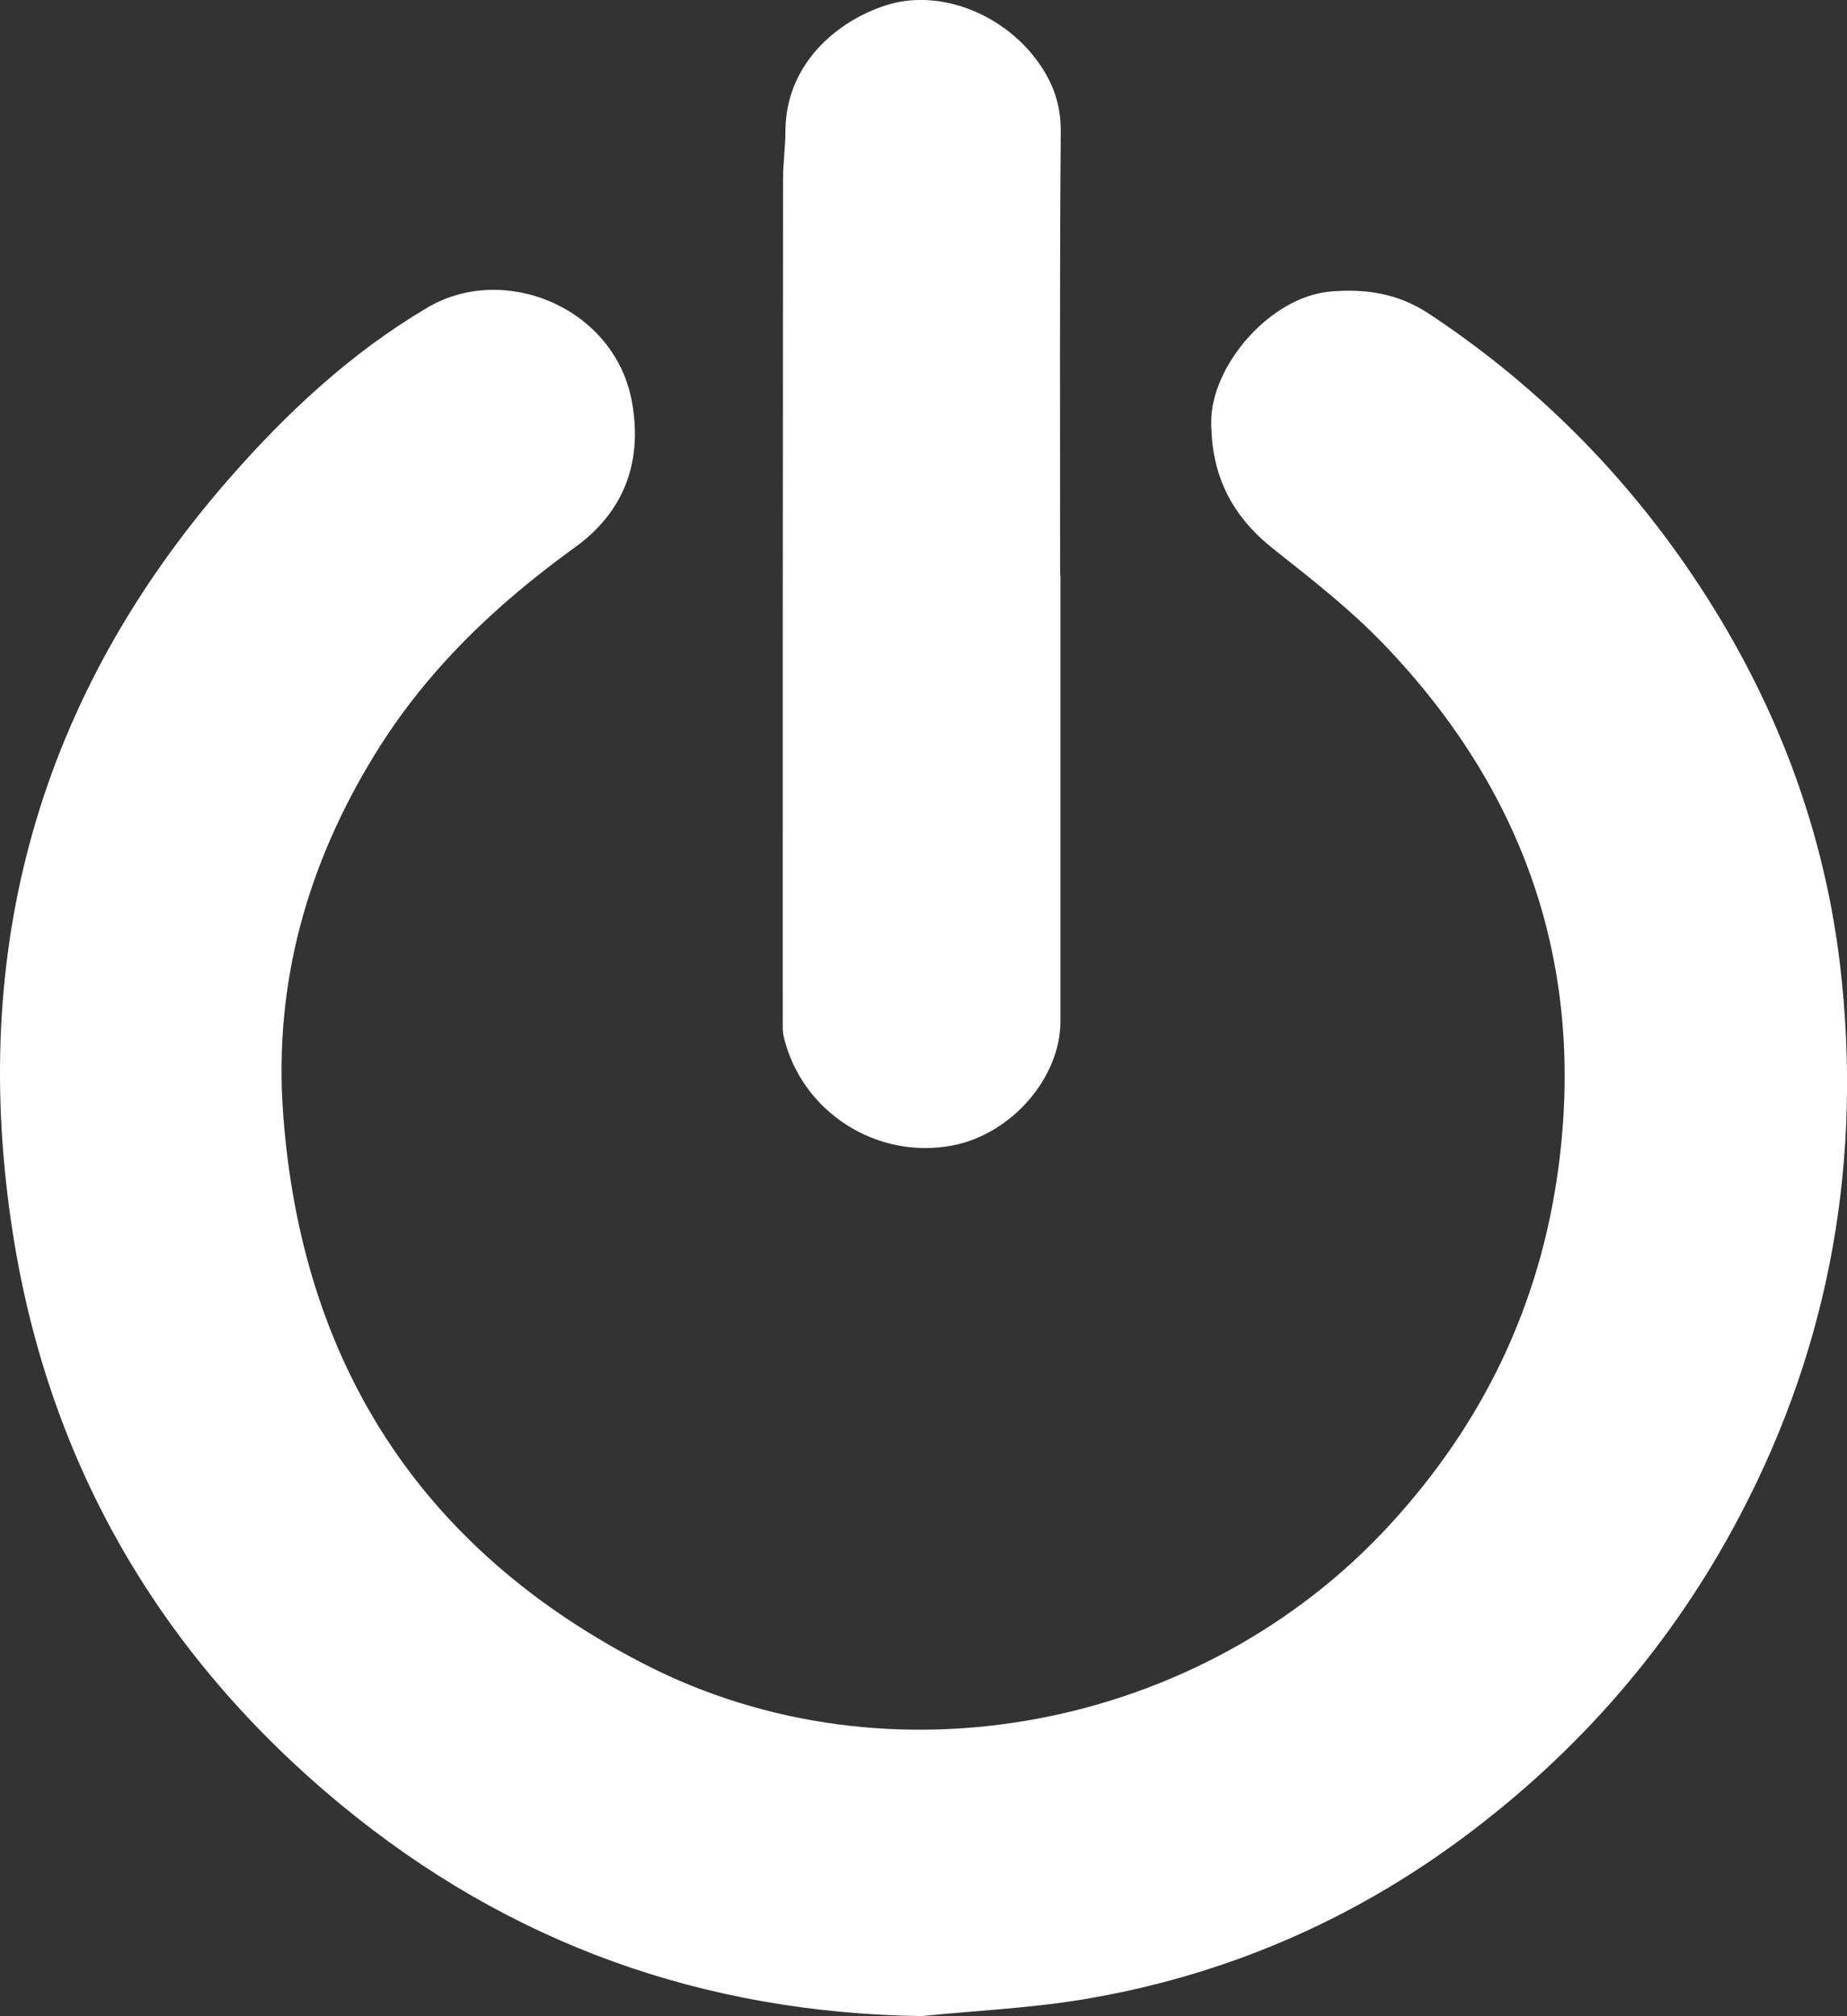
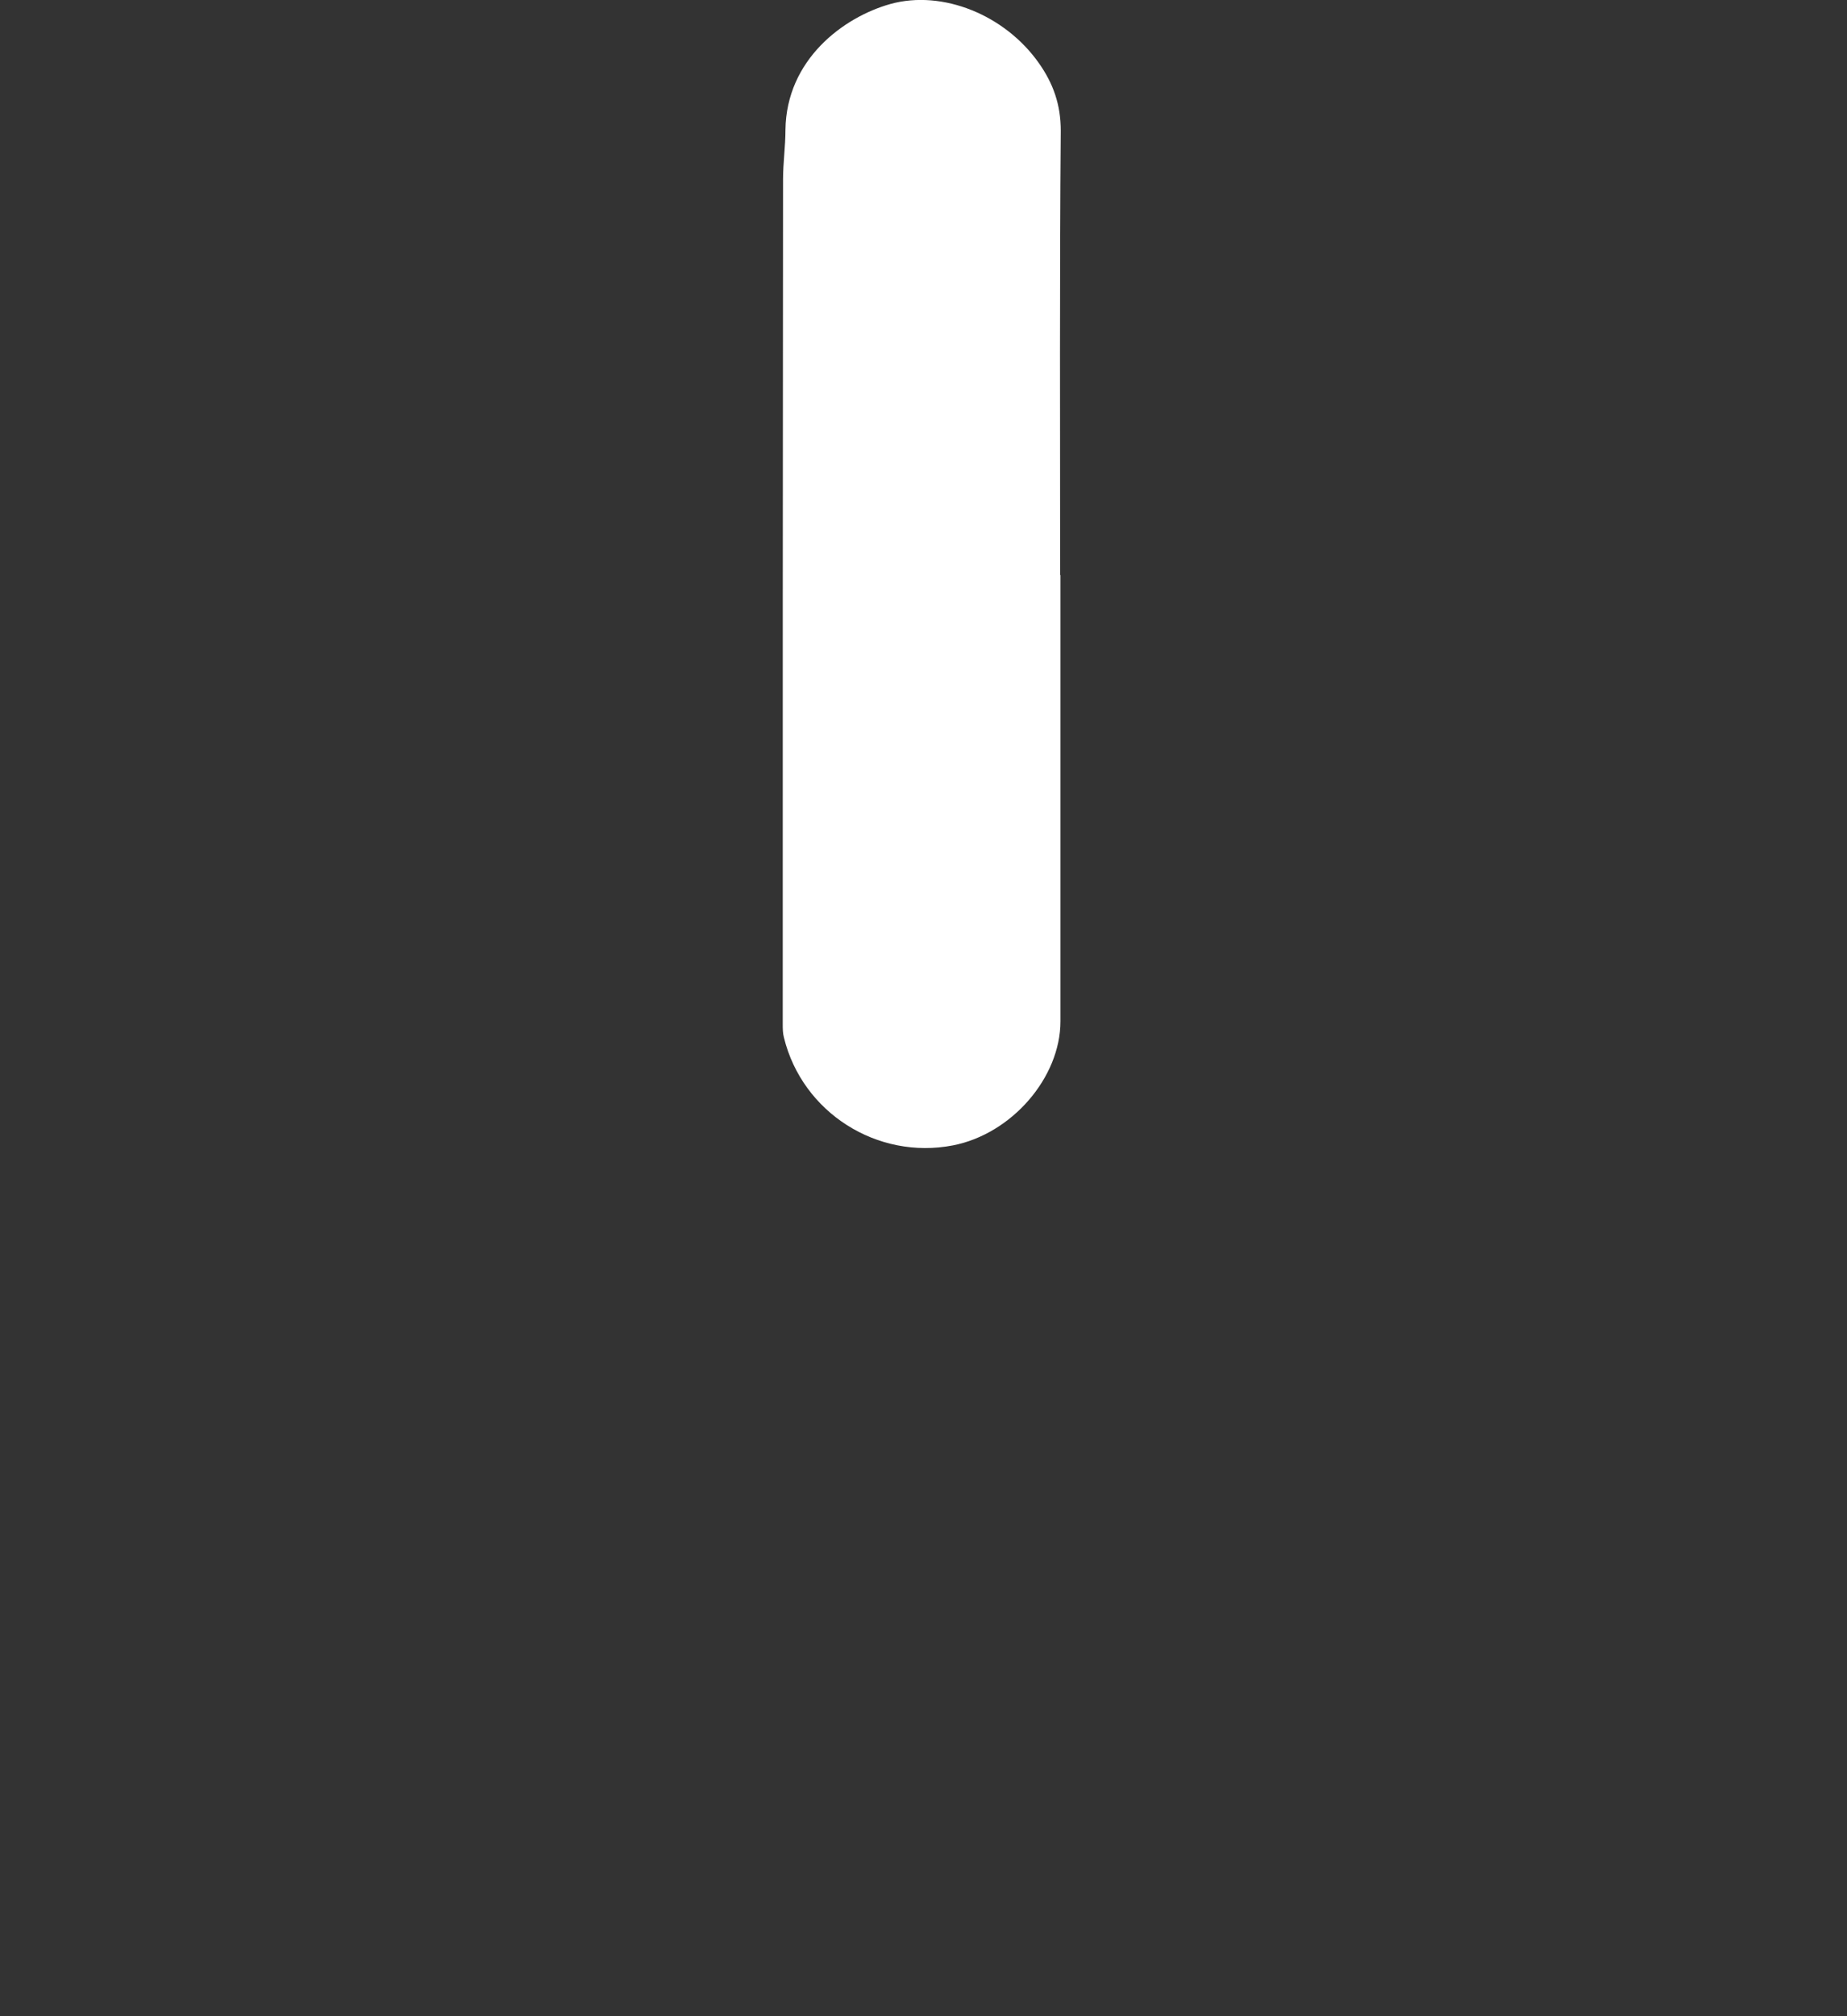
<svg xmlns="http://www.w3.org/2000/svg" id="_Слой_1" data-name="Слой 1" viewBox="0 0 353.22 385.31">
  <rect x="0" y="0" width="353.22" height="385.31" fill="#333333" stroke="none" />
  <defs>
    <style> .cls-1 { fill: #fff; stroke-width: 0px; } </style>
  </defs>
-   <path class="cls-1" d="m176.33,385.31c-41.83-.58-78.94-13.87-111.05-40.34-34.41-28.37-55.81-64.85-62.78-108.98-8.57-54.26,4.83-102.71,41.2-144.37,11.11-12.72,23.42-24.22,38.09-32.86,14.62-8.63,36.02,0,39.13,18.41,1.9,11.16-1.55,20.66-10.99,27.45-15.13,10.93-28.42,23.53-38.26,39.59-12.89,20.94-19.28,43.62-17.55,68.24,3.39,47.93,26.35,83.61,68.99,105.53,47.01,24.22,106.68,12.49,142.53-26.41,18.01-19.51,28.89-42.23,32.39-68.36,5.18-38.78-6.56-72.27-33.6-100.29-6.33-6.56-13.64-12.26-20.83-17.95-7.94-6.27-11.91-13.87-11.97-24.28-.06-10.64,11.11-23.94,22.79-24.97,6.73-.58,12.89.35,18.7,4.14,19.45,12.83,35.79,28.83,49.08,47.93,16.05,23.13,26.35,48.62,29.69,76.59,4.32,36.88-1.73,72.16-19.1,105.18-12.89,24.57-30.67,45.05-52.88,61.57-21.75,16.17-46.15,26.58-72.9,31.01-10.13,1.67-20.43,2.13-30.67,3.16h0Z" />
  <path class="cls-1" d="m202.8,109.92v85.27c0,10.76-9.32,21.52-20.54,23.71-14.5,2.82-28.83-6.27-32.34-20.6-.23-.86-.23-1.73-.23-2.59,0-53.8,0-107.66.06-161.46,0-3.16.46-6.27.46-9.44.17-13.41,11.05-21.52,20.08-24.05,10.01-2.76,21.92,2.13,28.37,11.28,2.76,3.91,4.2,7.94,4.2,12.95-.23,28.31-.12,56.56-.12,84.87l.06.06Z" />
</svg>